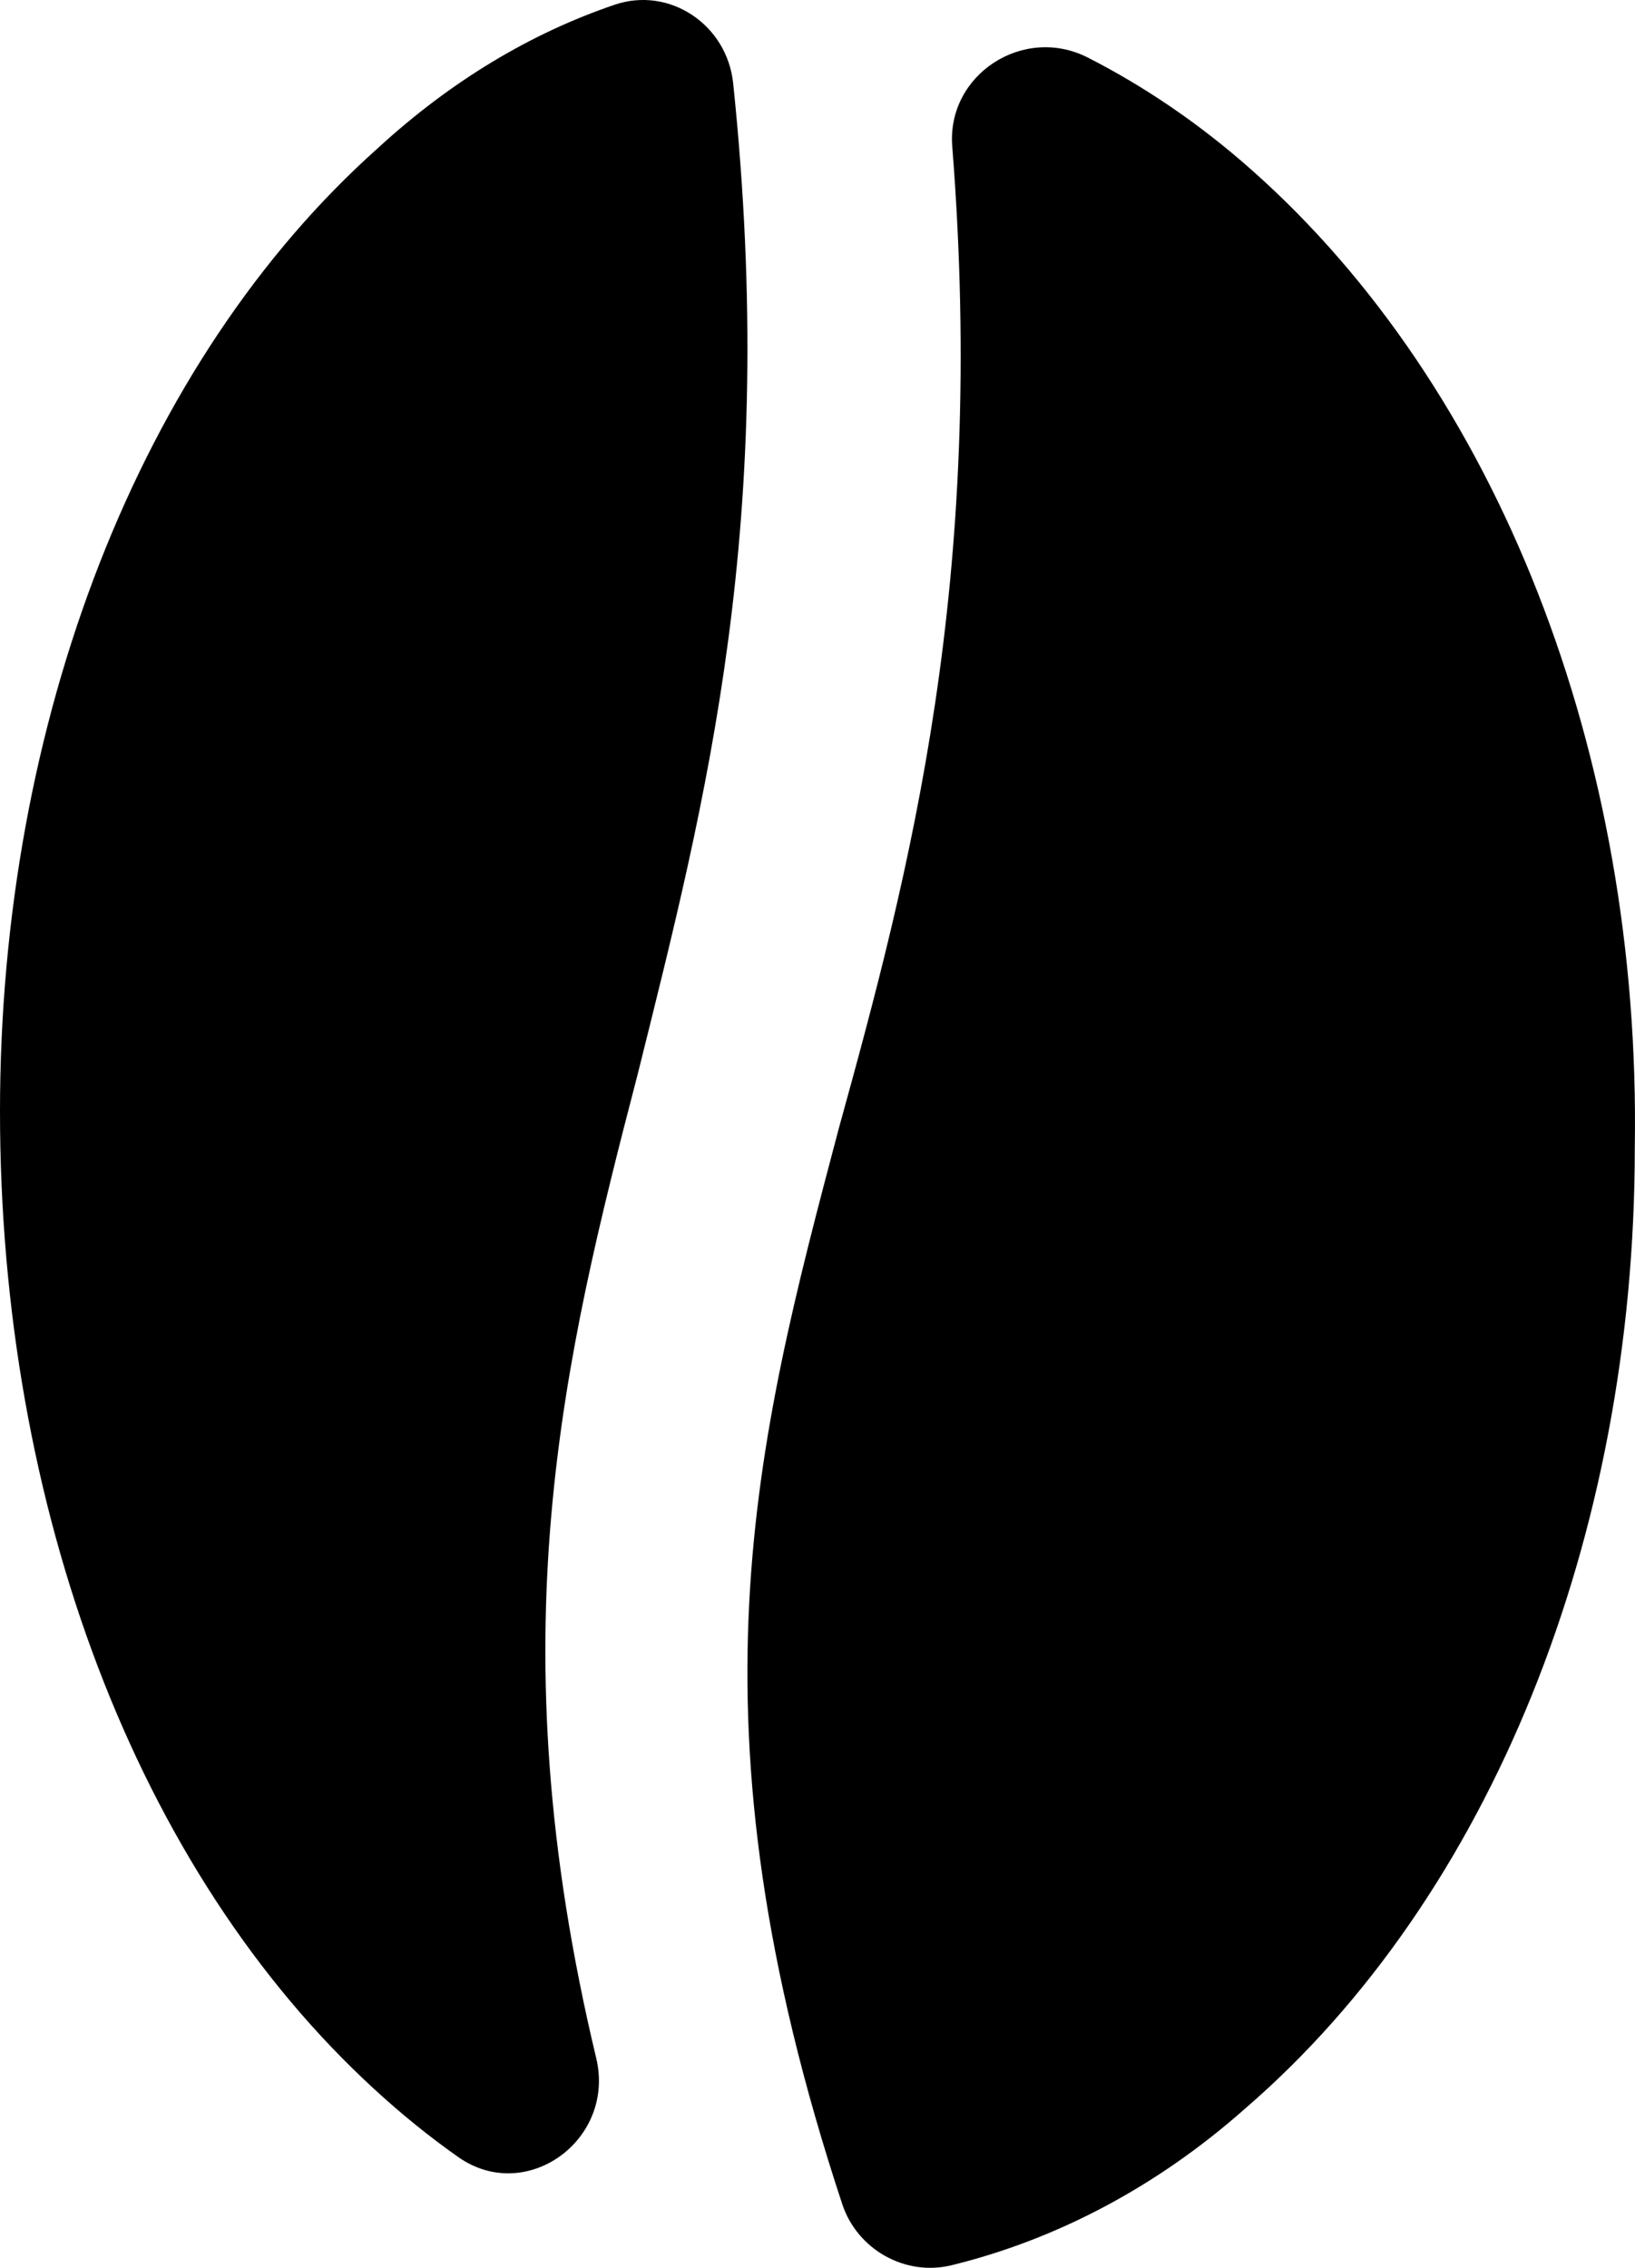
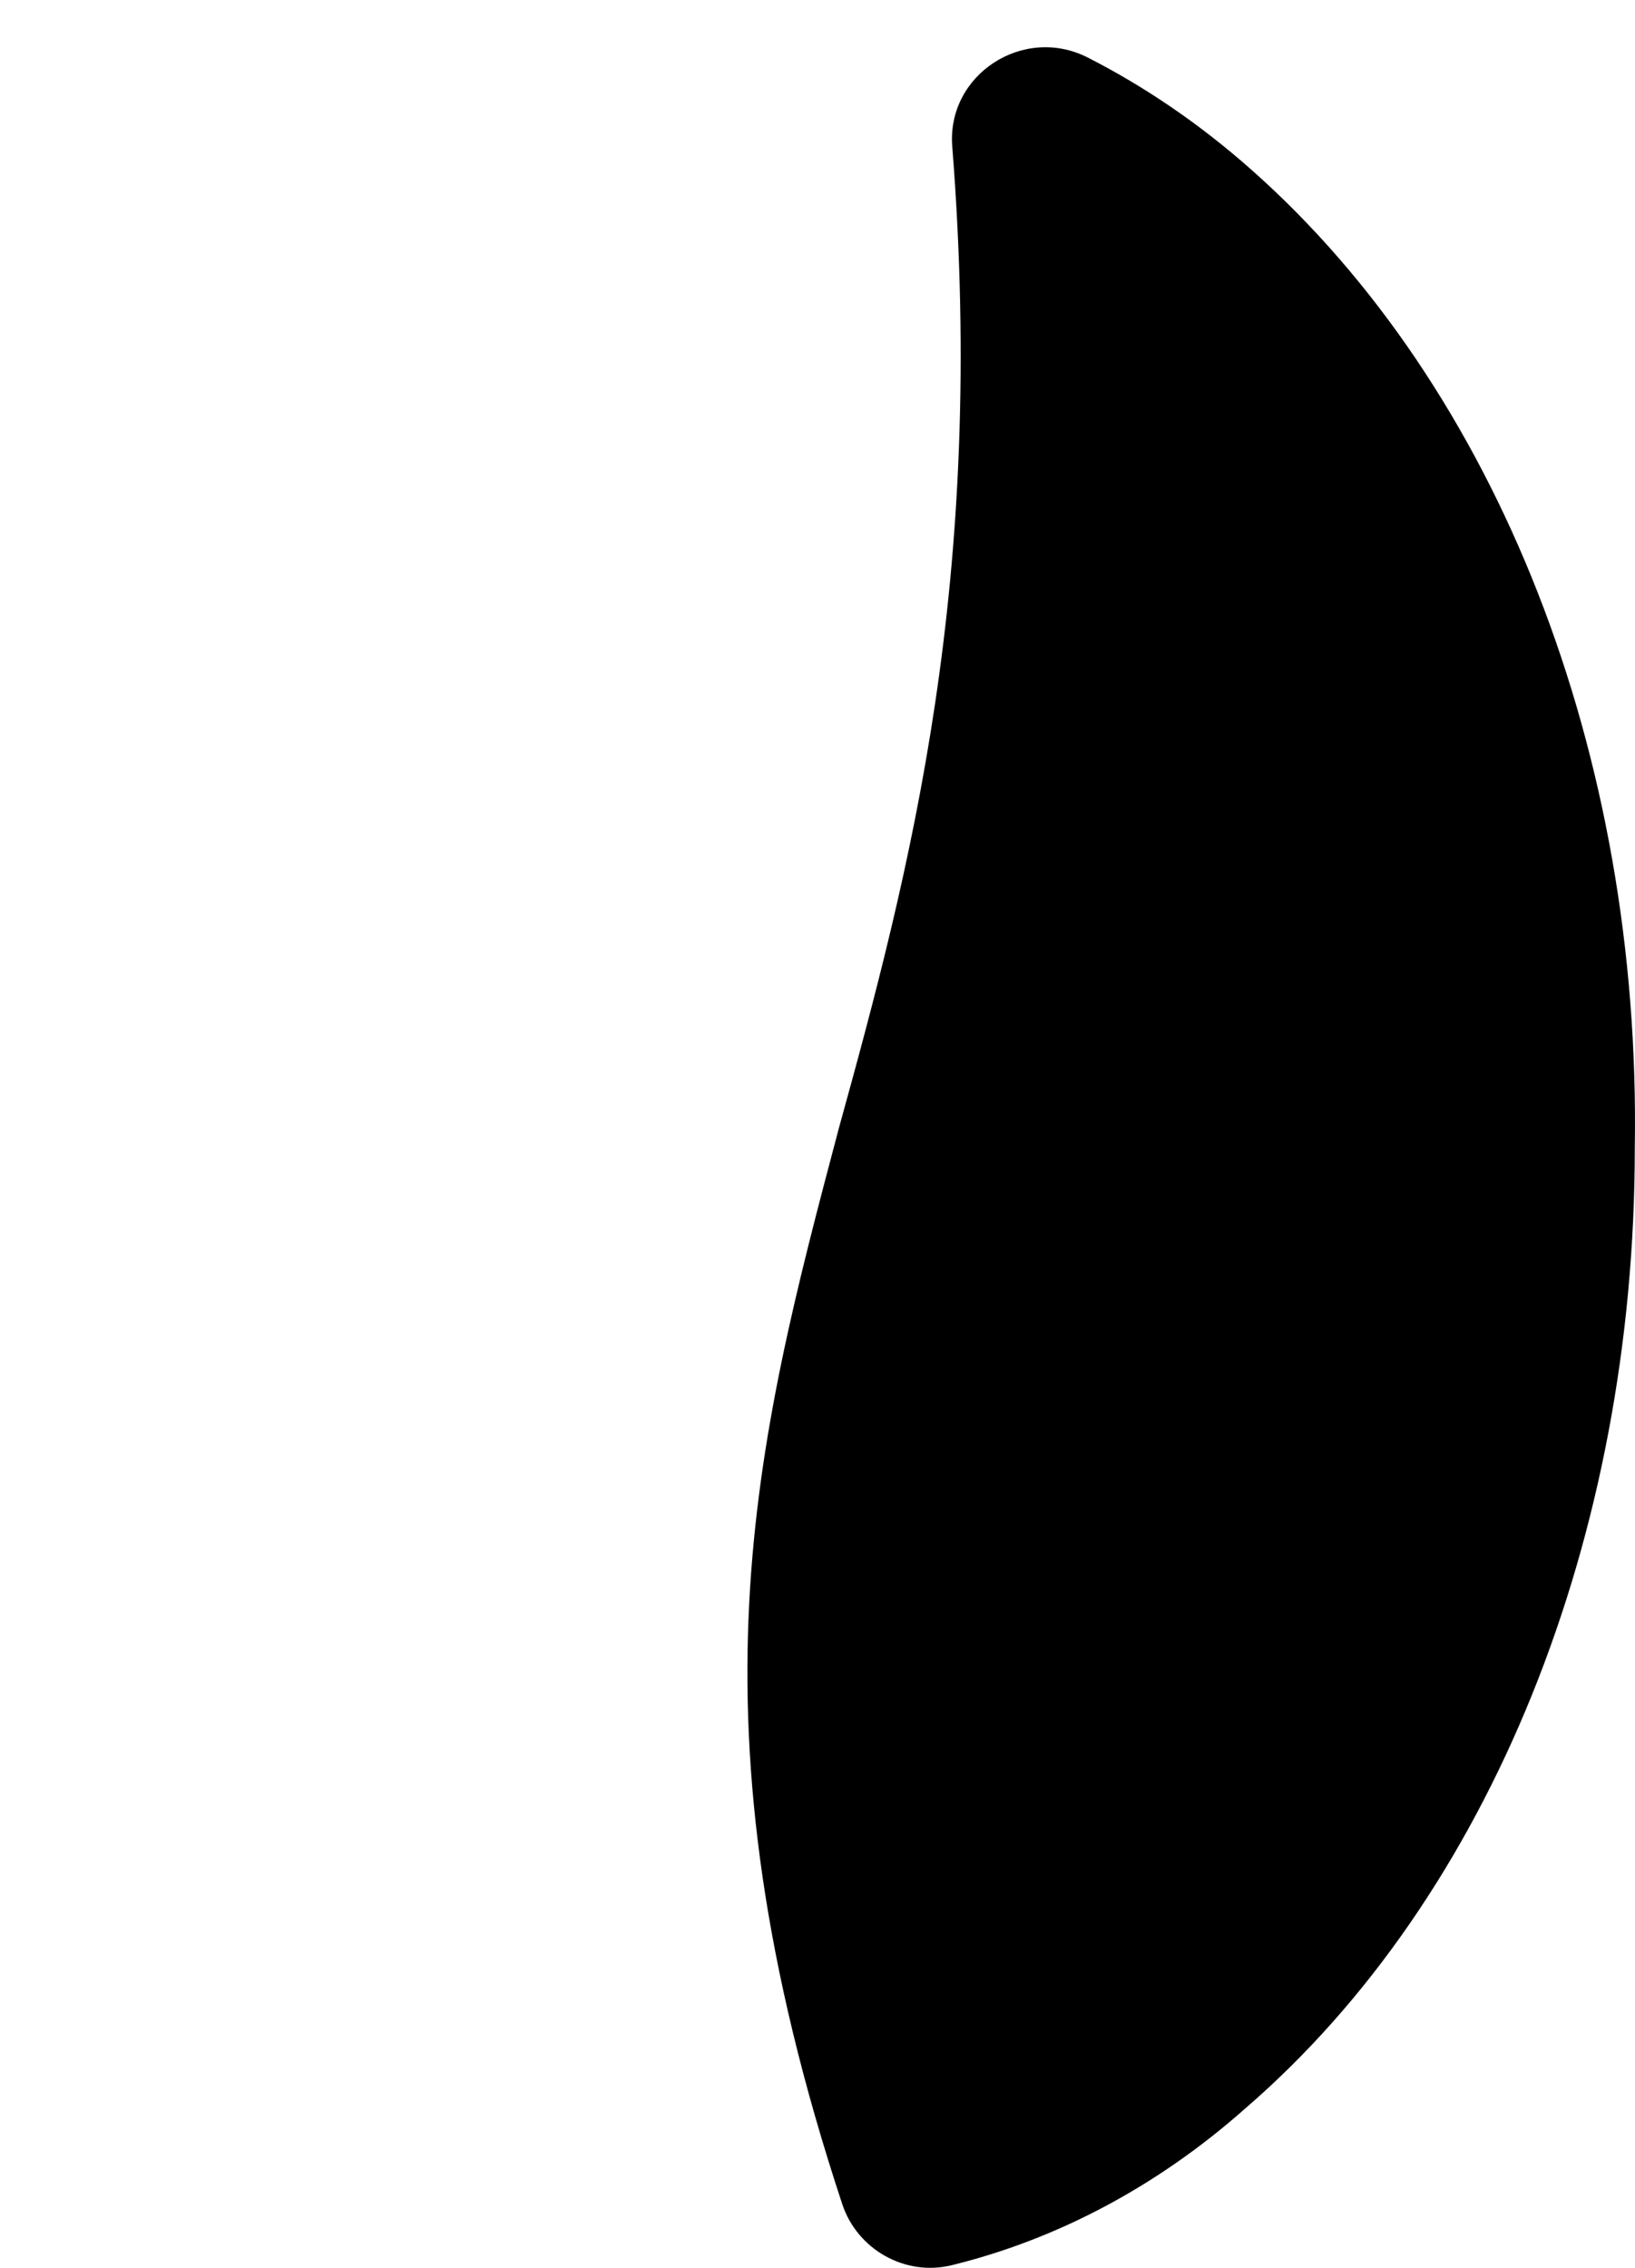
<svg xmlns="http://www.w3.org/2000/svg" fill="none" viewBox="0 0 31 43" height="43" width="31">
-   <path fill="black" d="M12.094 20.355C10.677 25.806 9.395 31.047 11.304 39.022C11.676 40.574 9.977 41.806 8.689 40.9C8.147 40.519 7.617 40.09 7.1 39.615C2.586 35.476 0 28.58 0 21.074C0 13.679 2.649 6.837 7.163 2.81C8.561 1.525 10.08 0.624 11.656 0.089C12.695 -0.263 13.785 0.467 13.901 1.579C14.769 9.909 13.381 15.18 12.094 20.355Z" />
  <path fill="black" d="M30.996 21.766C30.996 29.14 28.263 35.966 23.606 39.982C21.934 41.464 20.03 42.463 18.046 42.95C17.161 43.168 16.253 42.65 15.97 41.794C12.941 32.628 14.312 27.404 15.908 21.381C17.254 16.512 18.703 11.012 18.055 2.775C17.948 1.42 19.398 0.469 20.622 1.09C21.692 1.635 22.739 2.342 23.732 3.223C28.389 7.35 31.118 14.285 30.996 21.766Z" />
</svg>